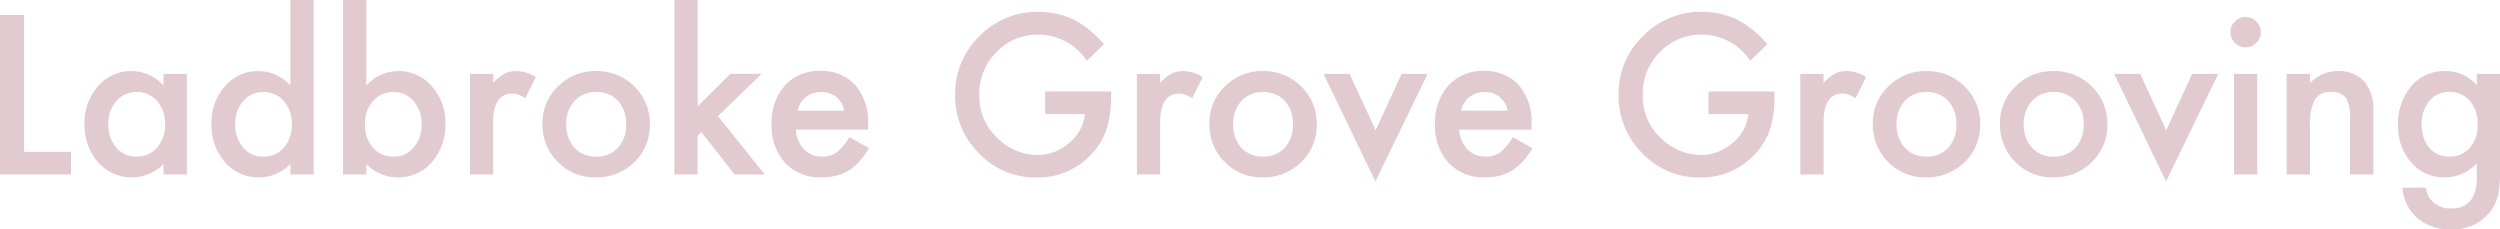
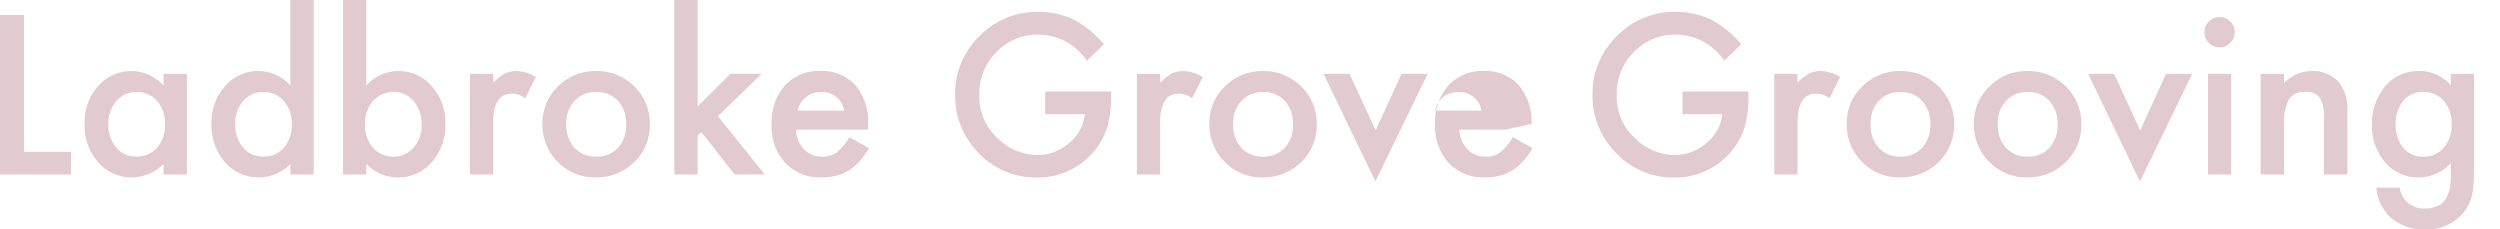
<svg xmlns="http://www.w3.org/2000/svg" width="153.613" height="14.098">
-   <path fill="#e1cad0" d="M1.479.921v8.41h2.882v1.39H0v-9.8Zm8.569 3.618h1.435v6.182h-1.435v-.647a2.74 2.74 0 0 1-1.9.825 2.73 2.73 0 0 1-2.12-.927 3.45 3.45 0 0 1-.832-2.361 3.34 3.34 0 0 1 .832-2.317 2.68 2.68 0 0 1 2.082-.927 2.63 2.63 0 0 1 1.936.889Zm-3.39 3.072a2.15 2.15 0 0 0 .476 1.447 1.56 1.56 0 0 0 1.236.563 1.64 1.64 0 0 0 1.282-.546 2.1 2.1 0 0 0 .489-1.435 2.1 2.1 0 0 0-.489-1.435 1.62 1.62 0 0 0-1.27-.552 1.58 1.58 0 0 0-1.231.559 2.06 2.06 0 0 0-.492 1.399ZM17.843 0h1.435v10.721h-1.435v-.647a2.67 2.67 0 0 1-1.911.825 2.72 2.72 0 0 1-2.107-.927 3.45 3.45 0 0 1-.832-2.361 3.33 3.33 0 0 1 .832-2.311 2.65 2.65 0 0 1 2.076-.933 2.64 2.64 0 0 1 1.942.889Zm-3.39 7.611a2.15 2.15 0 0 0 .476 1.447 1.56 1.56 0 0 0 1.231.565 1.64 1.64 0 0 0 1.282-.546 2.1 2.1 0 0 0 .489-1.435 2.1 2.1 0 0 0-.489-1.435 1.62 1.62 0 0 0-1.27-.552 1.58 1.58 0 0 0-1.231.559 2.06 2.06 0 0 0-.488 1.397M22.508 0v5.256a2.64 2.64 0 0 1 1.942-.889 2.67 2.67 0 0 1 2.082.933 3.33 3.33 0 0 1 .832 2.311 3.4 3.4 0 0 1-.838 2.361 2.7 2.7 0 0 1-2.1.927 2.67 2.67 0 0 1-1.917-.825v.647H21.08V0Zm3.4 7.674a2.13 2.13 0 0 0-.482-1.447 1.55 1.55 0 0 0-1.225-.571 1.64 1.64 0 0 0-1.282.552 2.05 2.05 0 0 0-.489 1.422 2.08 2.08 0 0 0 .482 1.441 1.6 1.6 0 0 0 1.27.552 1.57 1.57 0 0 0 1.228-.552 2.03 2.03 0 0 0 .495-1.397Zm2.971-3.136h1.428v.552a2.7 2.7 0 0 1 .7-.565 1.6 1.6 0 0 1 .736-.159 2.3 2.3 0 0 1 1.181.368l-.654 1.308a1.36 1.36 0 0 0-.8-.291q-1.168 0-1.168 1.765v3.205h-1.428Zm4.456 3.047a3.07 3.07 0 0 1 .958-2.279 3.2 3.2 0 0 1 2.336-.939 3.23 3.23 0 0 1 2.349.946 3.15 3.15 0 0 1 .952 2.323 3.13 3.13 0 0 1-.96 2.33 3.28 3.28 0 0 1-2.37.933 3.14 3.14 0 0 1-2.33-.952 3.2 3.2 0 0 1-.939-2.362Zm1.46.025a2.1 2.1 0 0 0 .5 1.466 1.74 1.74 0 0 0 1.339.546 1.74 1.74 0 0 0 1.339-.54 2.03 2.03 0 0 0 .5-1.441 2.03 2.03 0 0 0-.5-1.441 1.74 1.74 0 0 0-1.339-.546 1.73 1.73 0 0 0-1.327.546 2 2 0 0 0-.516 1.411Zm8.074-7.611v6.538l2.012-2h1.917l-2.685 2.6 2.879 3.584h-1.854l-2.044-2.609-.229.229v2.38h-1.428V0Zm10.467 7.966h-4.431a1.88 1.88 0 0 0 .5 1.212 1.5 1.5 0 0 0 1.124.444 1.46 1.46 0 0 0 .882-.254 3.6 3.6 0 0 0 .781-.939l1.206.673a4.8 4.8 0 0 1-.59.816 3.1 3.1 0 0 1-.667.559 2.7 2.7 0 0 1-.771.321 3.7 3.7 0 0 1-.9.1 2.9 2.9 0 0 1-2.222-.889 3.33 3.33 0 0 1-.838-2.374 3.43 3.43 0 0 1 .813-2.374 2.8 2.8 0 0 1 2.171-.9 2.78 2.78 0 0 1 2.158.87 3.42 3.42 0 0 1 .787 2.393ZM51.87 6.798a1.37 1.37 0 0 0-1.441-1.143 1.5 1.5 0 0 0-.489.079 1.4 1.4 0 0 0-.416.229 1.5 1.5 0 0 0-.321.359 1.7 1.7 0 0 0-.2.476Zm12.349-1.177h4.051v.324a6.7 6.7 0 0 1-.26 1.955 4.2 4.2 0 0 1-.857 1.473 4.44 4.44 0 0 1-3.473 1.532 4.77 4.77 0 0 1-3.523-1.484 4.93 4.93 0 0 1-1.466-3.58 4.9 4.9 0 0 1 1.491-3.62A4.94 4.94 0 0 1 63.813.729a5 5 0 0 1 2.146.47 6.2 6.2 0 0 1 1.872 1.522l-1.054 1.011a3.58 3.58 0 0 0-2.939-1.606 3.5 3.5 0 0 0-2.609 1.073 3.58 3.58 0 0 0-1.054 2.641 3.47 3.47 0 0 0 1.174 2.7 3.5 3.5 0 0 0 2.38.984 2.96 2.96 0 0 0 1.961-.736 2.62 2.62 0 0 0 .971-1.777h-2.444Zm5.637-1.079h1.428v.552a2.7 2.7 0 0 1 .7-.565 1.6 1.6 0 0 1 .736-.159 2.3 2.3 0 0 1 1.181.368l-.654 1.308a1.36 1.36 0 0 0-.793-.292q-1.168 0-1.168 1.765v3.202h-1.43Zm4.456 3.047a3.07 3.07 0 0 1 .958-2.283 3.2 3.2 0 0 1 2.336-.939 3.23 3.23 0 0 1 2.349.946 3.15 3.15 0 0 1 .952 2.323 3.13 3.13 0 0 1-.958 2.33 3.28 3.28 0 0 1-2.368.933 3.14 3.14 0 0 1-2.33-.952 3.2 3.2 0 0 1-.939-2.362Zm1.458.022a2.1 2.1 0 0 0 .5 1.466 1.74 1.74 0 0 0 1.336.544 1.74 1.74 0 0 0 1.339-.54 2.03 2.03 0 0 0 .5-1.441 2.03 2.03 0 0 0-.5-1.441 1.74 1.74 0 0 0-1.339-.543 1.73 1.73 0 0 0-1.326.545 2 2 0 0 0-.51 1.41m7.156-3.073 1.6 3.472 1.592-3.472h1.606l-3.211 6.608-3.187-6.608Zm11.171 3.428H89.67a1.88 1.88 0 0 0 .5 1.212 1.5 1.5 0 0 0 1.124.444 1.46 1.46 0 0 0 .882-.254 3.6 3.6 0 0 0 .781-.939l1.206.673a4.8 4.8 0 0 1-.59.816 3.1 3.1 0 0 1-.667.559 2.7 2.7 0 0 1-.768.321 3.7 3.7 0 0 1-.9.1 2.9 2.9 0 0 1-2.222-.889 3.33 3.33 0 0 1-.838-2.374 3.43 3.43 0 0 1 .813-2.374 2.8 2.8 0 0 1 2.171-.9 2.78 2.78 0 0 1 2.158.87 3.42 3.42 0 0 1 .787 2.393Zm-1.466-1.168a1.37 1.37 0 0 0-1.441-1.142 1.5 1.5 0 0 0-.489.079 1.4 1.4 0 0 0-.416.229 1.5 1.5 0 0 0-.315.357 1.7 1.7 0 0 0-.2.476Zm12.353-1.177h4.05v.324a6.7 6.7 0 0 1-.26 1.955 4.2 4.2 0 0 1-.857 1.473 4.44 4.44 0 0 1-3.473 1.532 4.77 4.77 0 0 1-3.523-1.484 4.93 4.93 0 0 1-1.466-3.58 4.9 4.9 0 0 1 1.492-3.62 4.94 4.94 0 0 1 3.631-1.492 5 5 0 0 1 2.146.47 6.2 6.2 0 0 1 1.872 1.522l-1.054 1.011a3.58 3.58 0 0 0-2.939-1.606 3.5 3.5 0 0 0-2.609 1.073 3.58 3.58 0 0 0-1.054 2.641 3.47 3.47 0 0 0 1.174 2.7 3.5 3.5 0 0 0 2.38.984 2.96 2.96 0 0 0 1.961-.736 2.62 2.62 0 0 0 .971-1.777h-2.442Zm5.636-1.083h1.428v.552a2.7 2.7 0 0 1 .7-.565 1.6 1.6 0 0 1 .736-.159 2.3 2.3 0 0 1 1.181.368l-.655 1.309a1.36 1.36 0 0 0-.793-.292q-1.168 0-1.168 1.765v3.205h-1.429Zm4.456 3.047a3.07 3.07 0 0 1 .958-2.279 3.2 3.2 0 0 1 2.336-.939 3.23 3.23 0 0 1 2.349.946 3.15 3.15 0 0 1 .951 2.323 3.13 3.13 0 0 1-.958 2.33 3.28 3.28 0 0 1-2.368.933 3.14 3.14 0 0 1-2.33-.952 3.2 3.2 0 0 1-.938-2.362m1.46.025a2.1 2.1 0 0 0 .5 1.466 1.74 1.74 0 0 0 1.334.545 1.74 1.74 0 0 0 1.339-.54 2.03 2.03 0 0 0 .5-1.441 2.03 2.03 0 0 0-.5-1.441 1.74 1.74 0 0 0-1.339-.543 1.73 1.73 0 0 0-1.327.546 2 2 0 0 0-.507 1.409Zm6.354-.025a3.07 3.07 0 0 1 .958-2.279 3.2 3.2 0 0 1 2.336-.939 3.23 3.23 0 0 1 2.349.946 3.15 3.15 0 0 1 .952 2.323 3.13 3.13 0 0 1-.958 2.33 3.28 3.28 0 0 1-2.367.933 3.14 3.14 0 0 1-2.33-.952 3.2 3.2 0 0 1-.94-2.362m1.46.025a2.1 2.1 0 0 0 .5 1.466 1.74 1.74 0 0 0 1.339.546 1.74 1.74 0 0 0 1.339-.54 2.03 2.03 0 0 0 .5-1.441 2.03 2.03 0 0 0-.5-1.441 1.74 1.74 0 0 0-1.339-.546 1.73 1.73 0 0 0-1.327.546 2 2 0 0 0-.512 1.411Zm7.154-3.072 1.6 3.472 1.593-3.472h1.606l-3.212 6.608-3.186-6.608Zm7.192 0v6.183h-1.426V4.538Zm-1.644-2.57a.9.9 0 0 1 .273-.647.9.9 0 0 1 .654-.273.9.9 0 0 1 .66.273.88.88 0 0 1 .273.654.9.9 0 0 1-.273.66.88.88 0 0 1-.654.273.9.9 0 0 1-.66-.273.9.9 0 0 1-.273-.667m3.453 2.571h1.435v.571a2.34 2.34 0 0 1 1.688-.743 2.13 2.13 0 0 1 1.682.679 2.78 2.78 0 0 1 .521 1.885v3.79h-1.435V7.268a2.26 2.26 0 0 0-.254-1.263 1.02 1.02 0 0 0-.9-.355 1.1 1.1 0 0 0-1.009.47 3.23 3.23 0 0 0-.292 1.619v2.982h-1.436Zm13.108 6.036q0 .438-.029.771a5 5 0 0 1-.079.587 2.6 2.6 0 0 1-.6 1.2 2.9 2.9 0 0 1-2.3.965 3.08 3.08 0 0 1-2.035-.667 2.73 2.73 0 0 1-.952-1.9h1.435a1.6 1.6 0 0 0 .273.7 1.53 1.53 0 0 0 1.295.578q1.568 0 1.568-1.923v-.857a2.67 2.67 0 0 1-1.961.87 2.63 2.63 0 0 1-2.069-.914 3.4 3.4 0 0 1-.812-2.317 3.57 3.57 0 0 1 .755-2.3 2.63 2.63 0 0 1 2.146-1 2.5 2.5 0 0 1 1.942.87v-.7h1.428Zm-1.371-2.933a2.08 2.08 0 0 0-.482-1.441 1.6 1.6 0 0 0-1.25-.552 1.54 1.54 0 0 0-1.282.6 2.2 2.2 0 0 0-.425 1.4 2.17 2.17 0 0 0 .425 1.384 1.54 1.54 0 0 0 1.282.59 1.57 1.57 0 0 0 1.295-.6 2.13 2.13 0 0 0 .437-1.381" />
+   <path fill="#e1cad0" d="M1.479.921v8.41h2.882v1.39H0v-9.8Zm8.569 3.618h1.435v6.182h-1.435v-.647a2.74 2.74 0 0 1-1.9.825 2.73 2.73 0 0 1-2.12-.927 3.45 3.45 0 0 1-.832-2.361 3.34 3.34 0 0 1 .832-2.317 2.68 2.68 0 0 1 2.082-.927 2.63 2.63 0 0 1 1.936.889Zm-3.39 3.072a2.15 2.15 0 0 0 .476 1.447 1.56 1.56 0 0 0 1.236.563 1.64 1.64 0 0 0 1.282-.546 2.1 2.1 0 0 0 .489-1.435 2.1 2.1 0 0 0-.489-1.435 1.62 1.62 0 0 0-1.27-.552 1.58 1.58 0 0 0-1.231.559 2.06 2.06 0 0 0-.492 1.399ZM17.843 0h1.435v10.721h-1.435v-.647a2.67 2.67 0 0 1-1.911.825 2.72 2.72 0 0 1-2.107-.927 3.45 3.45 0 0 1-.832-2.361 3.33 3.33 0 0 1 .832-2.311 2.65 2.65 0 0 1 2.076-.933 2.64 2.64 0 0 1 1.942.889Zm-3.39 7.611a2.15 2.15 0 0 0 .476 1.447 1.56 1.56 0 0 0 1.231.565 1.64 1.64 0 0 0 1.282-.546 2.1 2.1 0 0 0 .489-1.435 2.1 2.1 0 0 0-.489-1.435 1.62 1.62 0 0 0-1.27-.552 1.58 1.58 0 0 0-1.231.559 2.06 2.06 0 0 0-.488 1.397M22.508 0v5.256a2.64 2.64 0 0 1 1.942-.889 2.67 2.67 0 0 1 2.082.933 3.33 3.33 0 0 1 .832 2.311 3.4 3.4 0 0 1-.838 2.361 2.7 2.7 0 0 1-2.1.927 2.67 2.67 0 0 1-1.917-.825v.647H21.08V0Zm3.4 7.674a2.13 2.13 0 0 0-.482-1.447 1.55 1.55 0 0 0-1.225-.571 1.64 1.64 0 0 0-1.282.552 2.05 2.05 0 0 0-.489 1.422 2.08 2.08 0 0 0 .482 1.441 1.6 1.6 0 0 0 1.27.552 1.57 1.57 0 0 0 1.228-.552 2.03 2.03 0 0 0 .495-1.397Zm2.971-3.136h1.428v.552a2.7 2.7 0 0 1 .7-.565 1.6 1.6 0 0 1 .736-.159 2.3 2.3 0 0 1 1.181.368l-.654 1.308a1.36 1.36 0 0 0-.8-.291q-1.168 0-1.168 1.765v3.205h-1.428Zm4.456 3.047a3.07 3.07 0 0 1 .958-2.279 3.2 3.2 0 0 1 2.336-.939 3.23 3.23 0 0 1 2.349.946 3.15 3.15 0 0 1 .952 2.323 3.13 3.13 0 0 1-.96 2.33 3.28 3.28 0 0 1-2.37.933 3.14 3.14 0 0 1-2.33-.952 3.2 3.2 0 0 1-.939-2.362Zm1.46.025a2.1 2.1 0 0 0 .5 1.466 1.74 1.74 0 0 0 1.339.546 1.74 1.74 0 0 0 1.339-.54 2.03 2.03 0 0 0 .5-1.441 2.03 2.03 0 0 0-.5-1.441 1.74 1.74 0 0 0-1.339-.546 1.73 1.73 0 0 0-1.327.546 2 2 0 0 0-.516 1.411Zm8.074-7.611v6.538l2.012-2h1.917l-2.685 2.6 2.879 3.584h-1.854l-2.044-2.609-.229.229v2.38h-1.428V0Zm10.467 7.966h-4.431a1.88 1.88 0 0 0 .5 1.212 1.5 1.5 0 0 0 1.124.444 1.46 1.46 0 0 0 .882-.254 3.6 3.6 0 0 0 .781-.939l1.206.673a4.8 4.8 0 0 1-.59.816 3.1 3.1 0 0 1-.667.559 2.7 2.7 0 0 1-.771.321 3.7 3.7 0 0 1-.9.1 2.9 2.9 0 0 1-2.222-.889 3.33 3.33 0 0 1-.838-2.374 3.43 3.43 0 0 1 .813-2.374 2.8 2.8 0 0 1 2.171-.9 2.78 2.78 0 0 1 2.158.87 3.42 3.42 0 0 1 .787 2.393ZM51.87 6.798a1.37 1.37 0 0 0-1.441-1.143 1.5 1.5 0 0 0-.489.079 1.4 1.4 0 0 0-.416.229 1.5 1.5 0 0 0-.321.359 1.7 1.7 0 0 0-.2.476Zm12.349-1.177h4.051v.324a6.7 6.7 0 0 1-.26 1.955 4.2 4.2 0 0 1-.857 1.473 4.44 4.44 0 0 1-3.473 1.532 4.77 4.77 0 0 1-3.523-1.484 4.93 4.93 0 0 1-1.466-3.58 4.9 4.9 0 0 1 1.491-3.62A4.94 4.94 0 0 1 63.813.729a5 5 0 0 1 2.146.47 6.2 6.2 0 0 1 1.872 1.522l-1.054 1.011a3.58 3.58 0 0 0-2.939-1.606 3.5 3.5 0 0 0-2.609 1.073 3.58 3.58 0 0 0-1.054 2.641 3.47 3.47 0 0 0 1.174 2.7 3.5 3.5 0 0 0 2.38.984 2.96 2.96 0 0 0 1.961-.736 2.62 2.62 0 0 0 .971-1.777h-2.444Zm5.637-1.079h1.428v.552a2.7 2.7 0 0 1 .7-.565 1.6 1.6 0 0 1 .736-.159 2.3 2.3 0 0 1 1.181.368l-.654 1.308a1.36 1.36 0 0 0-.793-.292q-1.168 0-1.168 1.765v3.202h-1.43Zm4.456 3.047a3.07 3.07 0 0 1 .958-2.283 3.2 3.2 0 0 1 2.336-.939 3.23 3.23 0 0 1 2.349.946 3.15 3.15 0 0 1 .952 2.323 3.13 3.13 0 0 1-.958 2.33 3.28 3.28 0 0 1-2.368.933 3.14 3.14 0 0 1-2.33-.952 3.2 3.2 0 0 1-.939-2.362Zm1.458.022a2.1 2.1 0 0 0 .5 1.466 1.74 1.74 0 0 0 1.336.544 1.74 1.74 0 0 0 1.339-.54 2.03 2.03 0 0 0 .5-1.441 2.03 2.03 0 0 0-.5-1.441 1.74 1.74 0 0 0-1.339-.543 1.73 1.73 0 0 0-1.326.545 2 2 0 0 0-.51 1.41m7.156-3.073 1.6 3.472 1.592-3.472h1.606l-3.211 6.608-3.187-6.608m11.171 3.428H89.67a1.88 1.88 0 0 0 .5 1.212 1.5 1.5 0 0 0 1.124.444 1.46 1.46 0 0 0 .882-.254 3.6 3.6 0 0 0 .781-.939l1.206.673a4.8 4.8 0 0 1-.59.816 3.1 3.1 0 0 1-.667.559 2.7 2.7 0 0 1-.768.321 3.7 3.7 0 0 1-.9.1 2.9 2.9 0 0 1-2.222-.889 3.33 3.33 0 0 1-.838-2.374 3.43 3.43 0 0 1 .813-2.374 2.8 2.8 0 0 1 2.171-.9 2.78 2.78 0 0 1 2.158.87 3.42 3.42 0 0 1 .787 2.393Zm-1.466-1.168a1.37 1.37 0 0 0-1.441-1.142 1.5 1.5 0 0 0-.489.079 1.4 1.4 0 0 0-.416.229 1.5 1.5 0 0 0-.315.357 1.7 1.7 0 0 0-.2.476Zm12.353-1.177h4.05v.324a6.7 6.7 0 0 1-.26 1.955 4.2 4.2 0 0 1-.857 1.473 4.44 4.44 0 0 1-3.473 1.532 4.77 4.77 0 0 1-3.523-1.484 4.93 4.93 0 0 1-1.466-3.58 4.9 4.9 0 0 1 1.492-3.62 4.94 4.94 0 0 1 3.631-1.492 5 5 0 0 1 2.146.47 6.2 6.2 0 0 1 1.872 1.522l-1.054 1.011a3.58 3.58 0 0 0-2.939-1.606 3.5 3.5 0 0 0-2.609 1.073 3.58 3.58 0 0 0-1.054 2.641 3.47 3.47 0 0 0 1.174 2.7 3.5 3.5 0 0 0 2.38.984 2.96 2.96 0 0 0 1.961-.736 2.62 2.62 0 0 0 .971-1.777h-2.442Zm5.636-1.083h1.428v.552a2.7 2.7 0 0 1 .7-.565 1.6 1.6 0 0 1 .736-.159 2.3 2.3 0 0 1 1.181.368l-.655 1.309a1.36 1.36 0 0 0-.793-.292q-1.168 0-1.168 1.765v3.205h-1.429Zm4.456 3.047a3.07 3.07 0 0 1 .958-2.279 3.2 3.2 0 0 1 2.336-.939 3.23 3.23 0 0 1 2.349.946 3.15 3.15 0 0 1 .951 2.323 3.13 3.13 0 0 1-.958 2.33 3.28 3.28 0 0 1-2.368.933 3.14 3.14 0 0 1-2.33-.952 3.2 3.2 0 0 1-.938-2.362m1.46.025a2.1 2.1 0 0 0 .5 1.466 1.74 1.74 0 0 0 1.334.545 1.74 1.74 0 0 0 1.339-.54 2.03 2.03 0 0 0 .5-1.441 2.03 2.03 0 0 0-.5-1.441 1.74 1.74 0 0 0-1.339-.543 1.73 1.73 0 0 0-1.327.546 2 2 0 0 0-.507 1.409Zm6.354-.025a3.07 3.07 0 0 1 .958-2.279 3.2 3.2 0 0 1 2.336-.939 3.23 3.23 0 0 1 2.349.946 3.15 3.15 0 0 1 .952 2.323 3.13 3.13 0 0 1-.958 2.33 3.28 3.28 0 0 1-2.367.933 3.14 3.14 0 0 1-2.33-.952 3.2 3.2 0 0 1-.94-2.362m1.46.025a2.1 2.1 0 0 0 .5 1.466 1.74 1.74 0 0 0 1.339.546 1.74 1.74 0 0 0 1.339-.54 2.03 2.03 0 0 0 .5-1.441 2.03 2.03 0 0 0-.5-1.441 1.74 1.74 0 0 0-1.339-.546 1.73 1.73 0 0 0-1.327.546 2 2 0 0 0-.512 1.411Zm7.154-3.072 1.6 3.472 1.593-3.472h1.606l-3.212 6.608-3.186-6.608Zm7.192 0v6.183h-1.426V4.538Zm-1.644-2.57a.9.9 0 0 1 .273-.647.9.9 0 0 1 .654-.273.9.9 0 0 1 .66.273.88.88 0 0 1 .273.654.9.9 0 0 1-.273.66.88.88 0 0 1-.654.273.9.9 0 0 1-.66-.273.9.9 0 0 1-.273-.667m3.453 2.571h1.435v.571a2.34 2.34 0 0 1 1.688-.743 2.13 2.13 0 0 1 1.682.679 2.78 2.78 0 0 1 .521 1.885v3.79h-1.435V7.268a2.26 2.26 0 0 0-.254-1.263 1.02 1.02 0 0 0-.9-.355 1.1 1.1 0 0 0-1.009.47 3.23 3.23 0 0 0-.292 1.619v2.982h-1.436Zm13.108 6.036q0 .438-.029.771a5 5 0 0 1-.079.587 2.6 2.6 0 0 1-.6 1.2 2.9 2.9 0 0 1-2.3.965 3.08 3.08 0 0 1-2.035-.667 2.73 2.73 0 0 1-.952-1.9h1.435a1.6 1.6 0 0 0 .273.7 1.53 1.53 0 0 0 1.295.578q1.568 0 1.568-1.923v-.857a2.67 2.67 0 0 1-1.961.87 2.63 2.63 0 0 1-2.069-.914 3.4 3.4 0 0 1-.812-2.317 3.57 3.57 0 0 1 .755-2.3 2.63 2.63 0 0 1 2.146-1 2.5 2.5 0 0 1 1.942.87v-.7h1.428Zm-1.371-2.933a2.08 2.08 0 0 0-.482-1.441 1.6 1.6 0 0 0-1.25-.552 1.54 1.54 0 0 0-1.282.6 2.2 2.2 0 0 0-.425 1.4 2.17 2.17 0 0 0 .425 1.384 1.54 1.54 0 0 0 1.282.59 1.57 1.57 0 0 0 1.295-.6 2.13 2.13 0 0 0 .437-1.381" />
</svg>